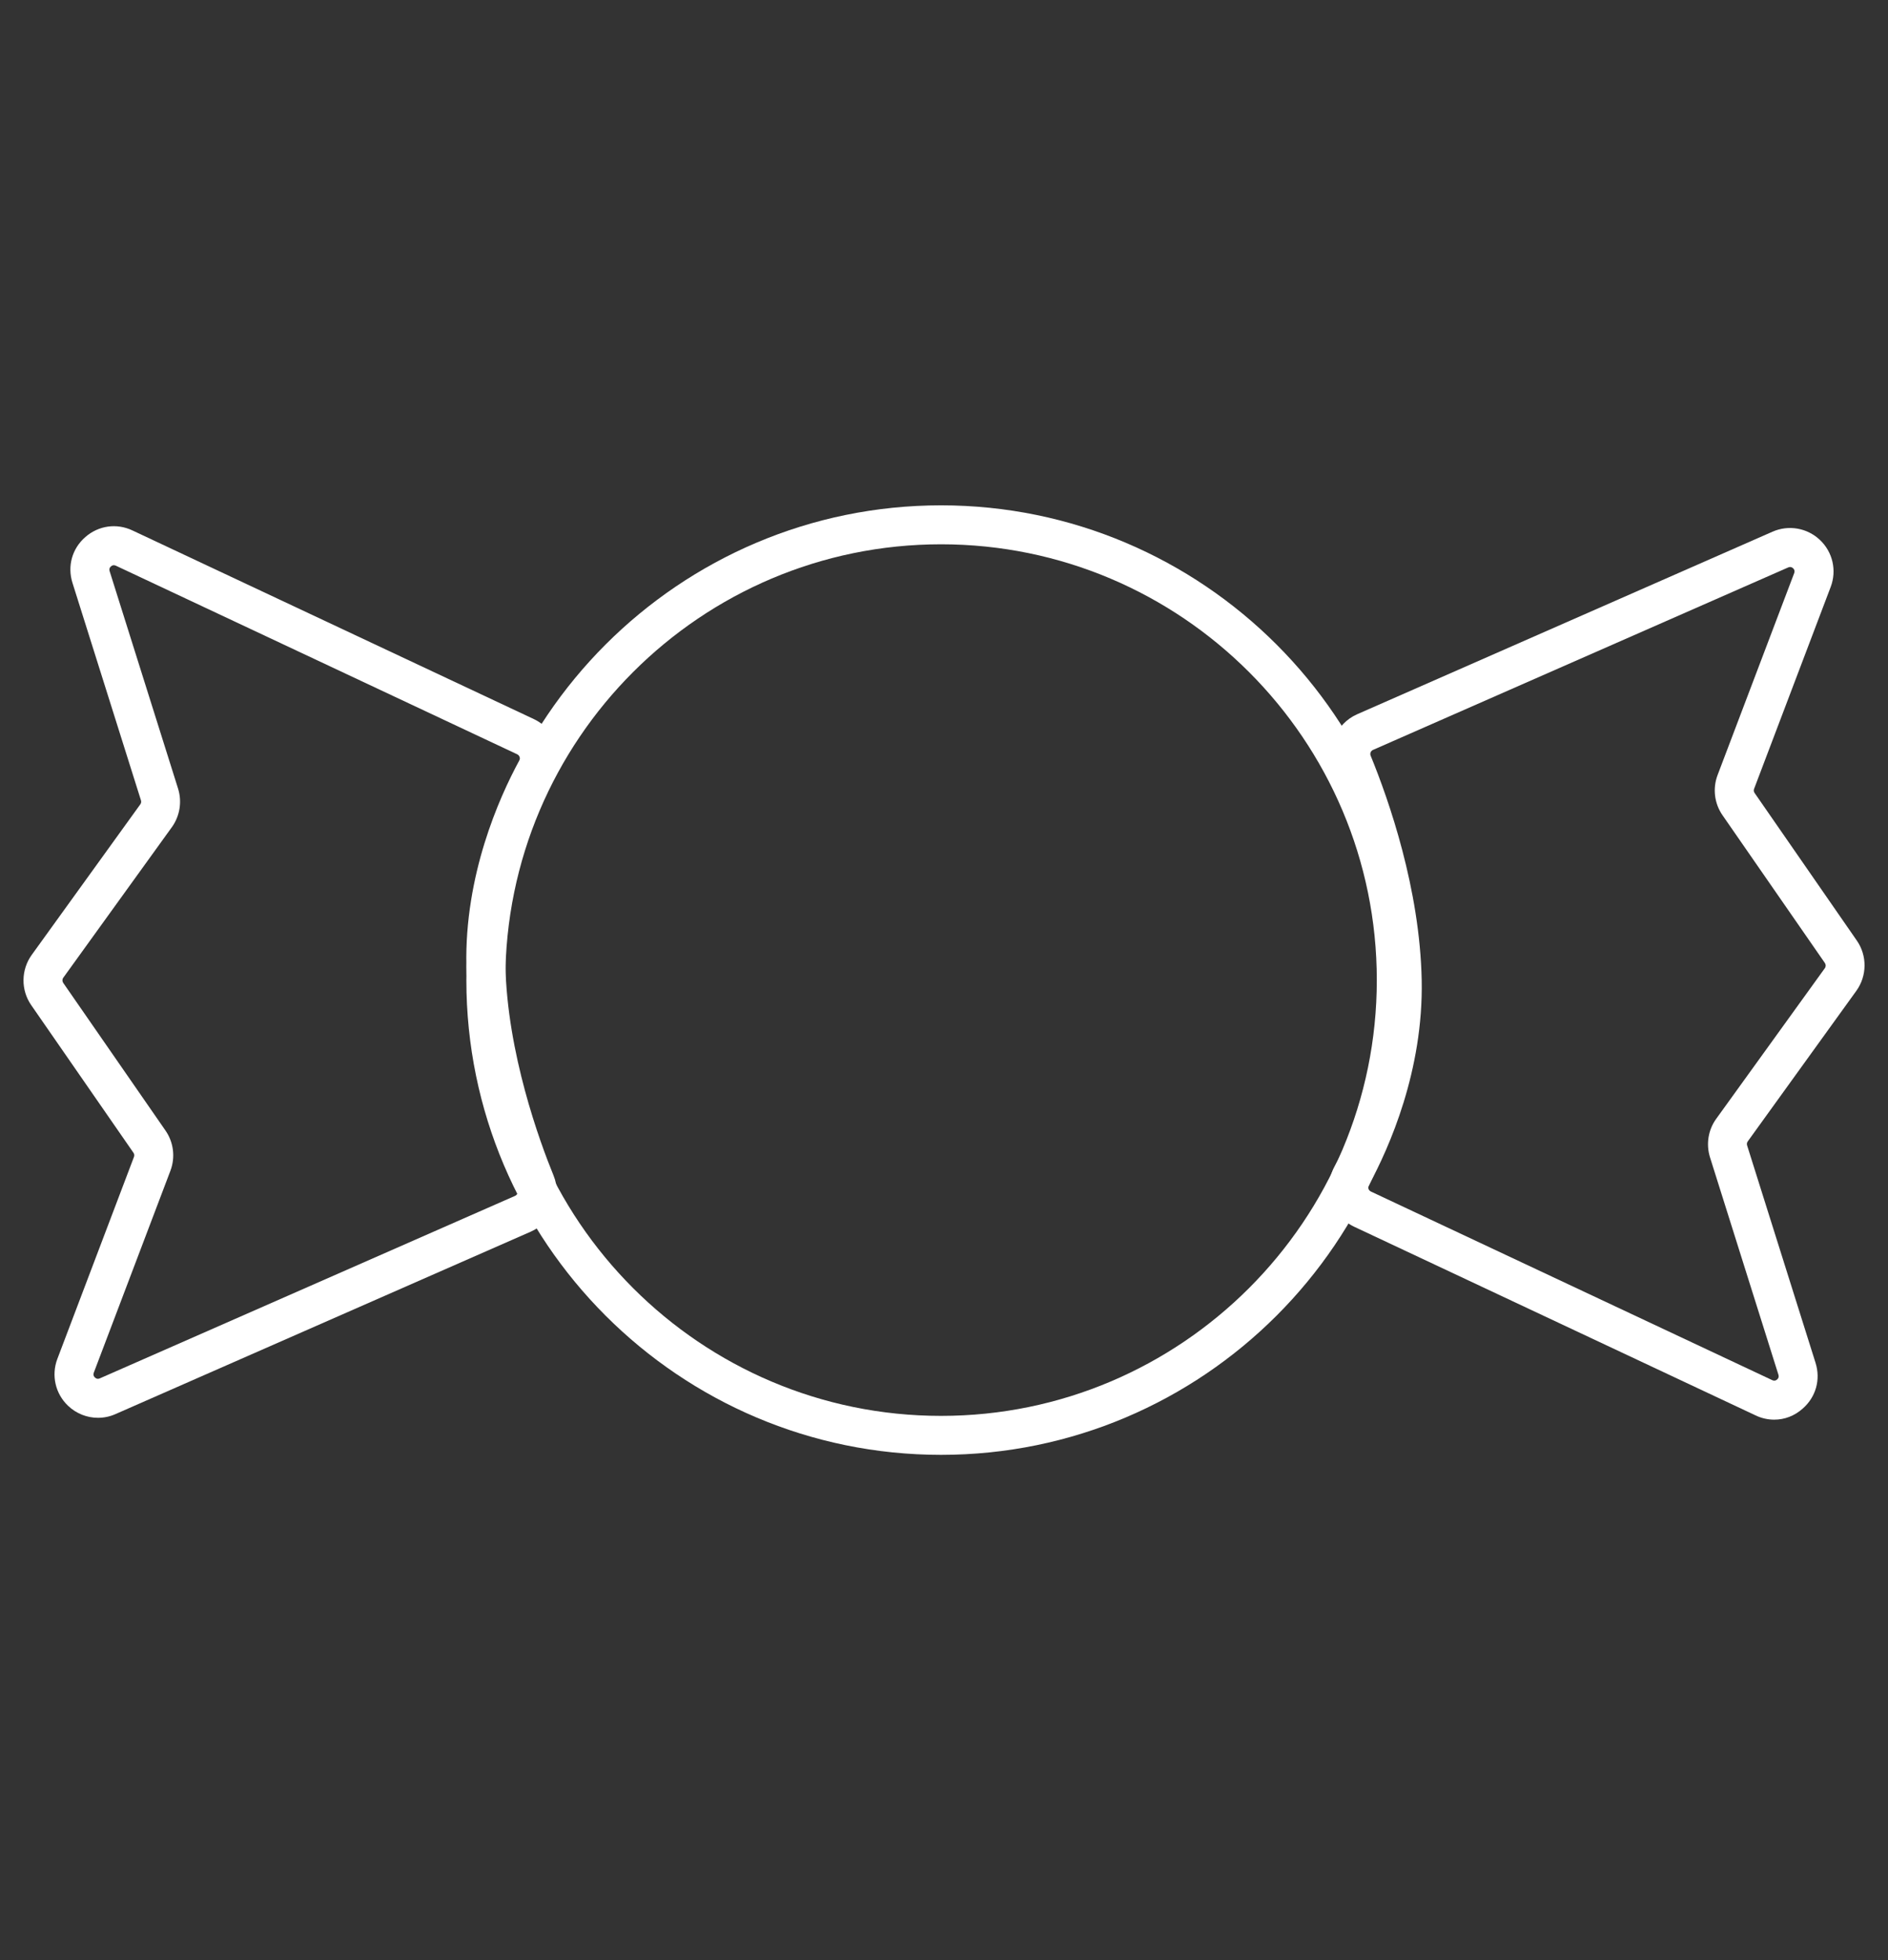
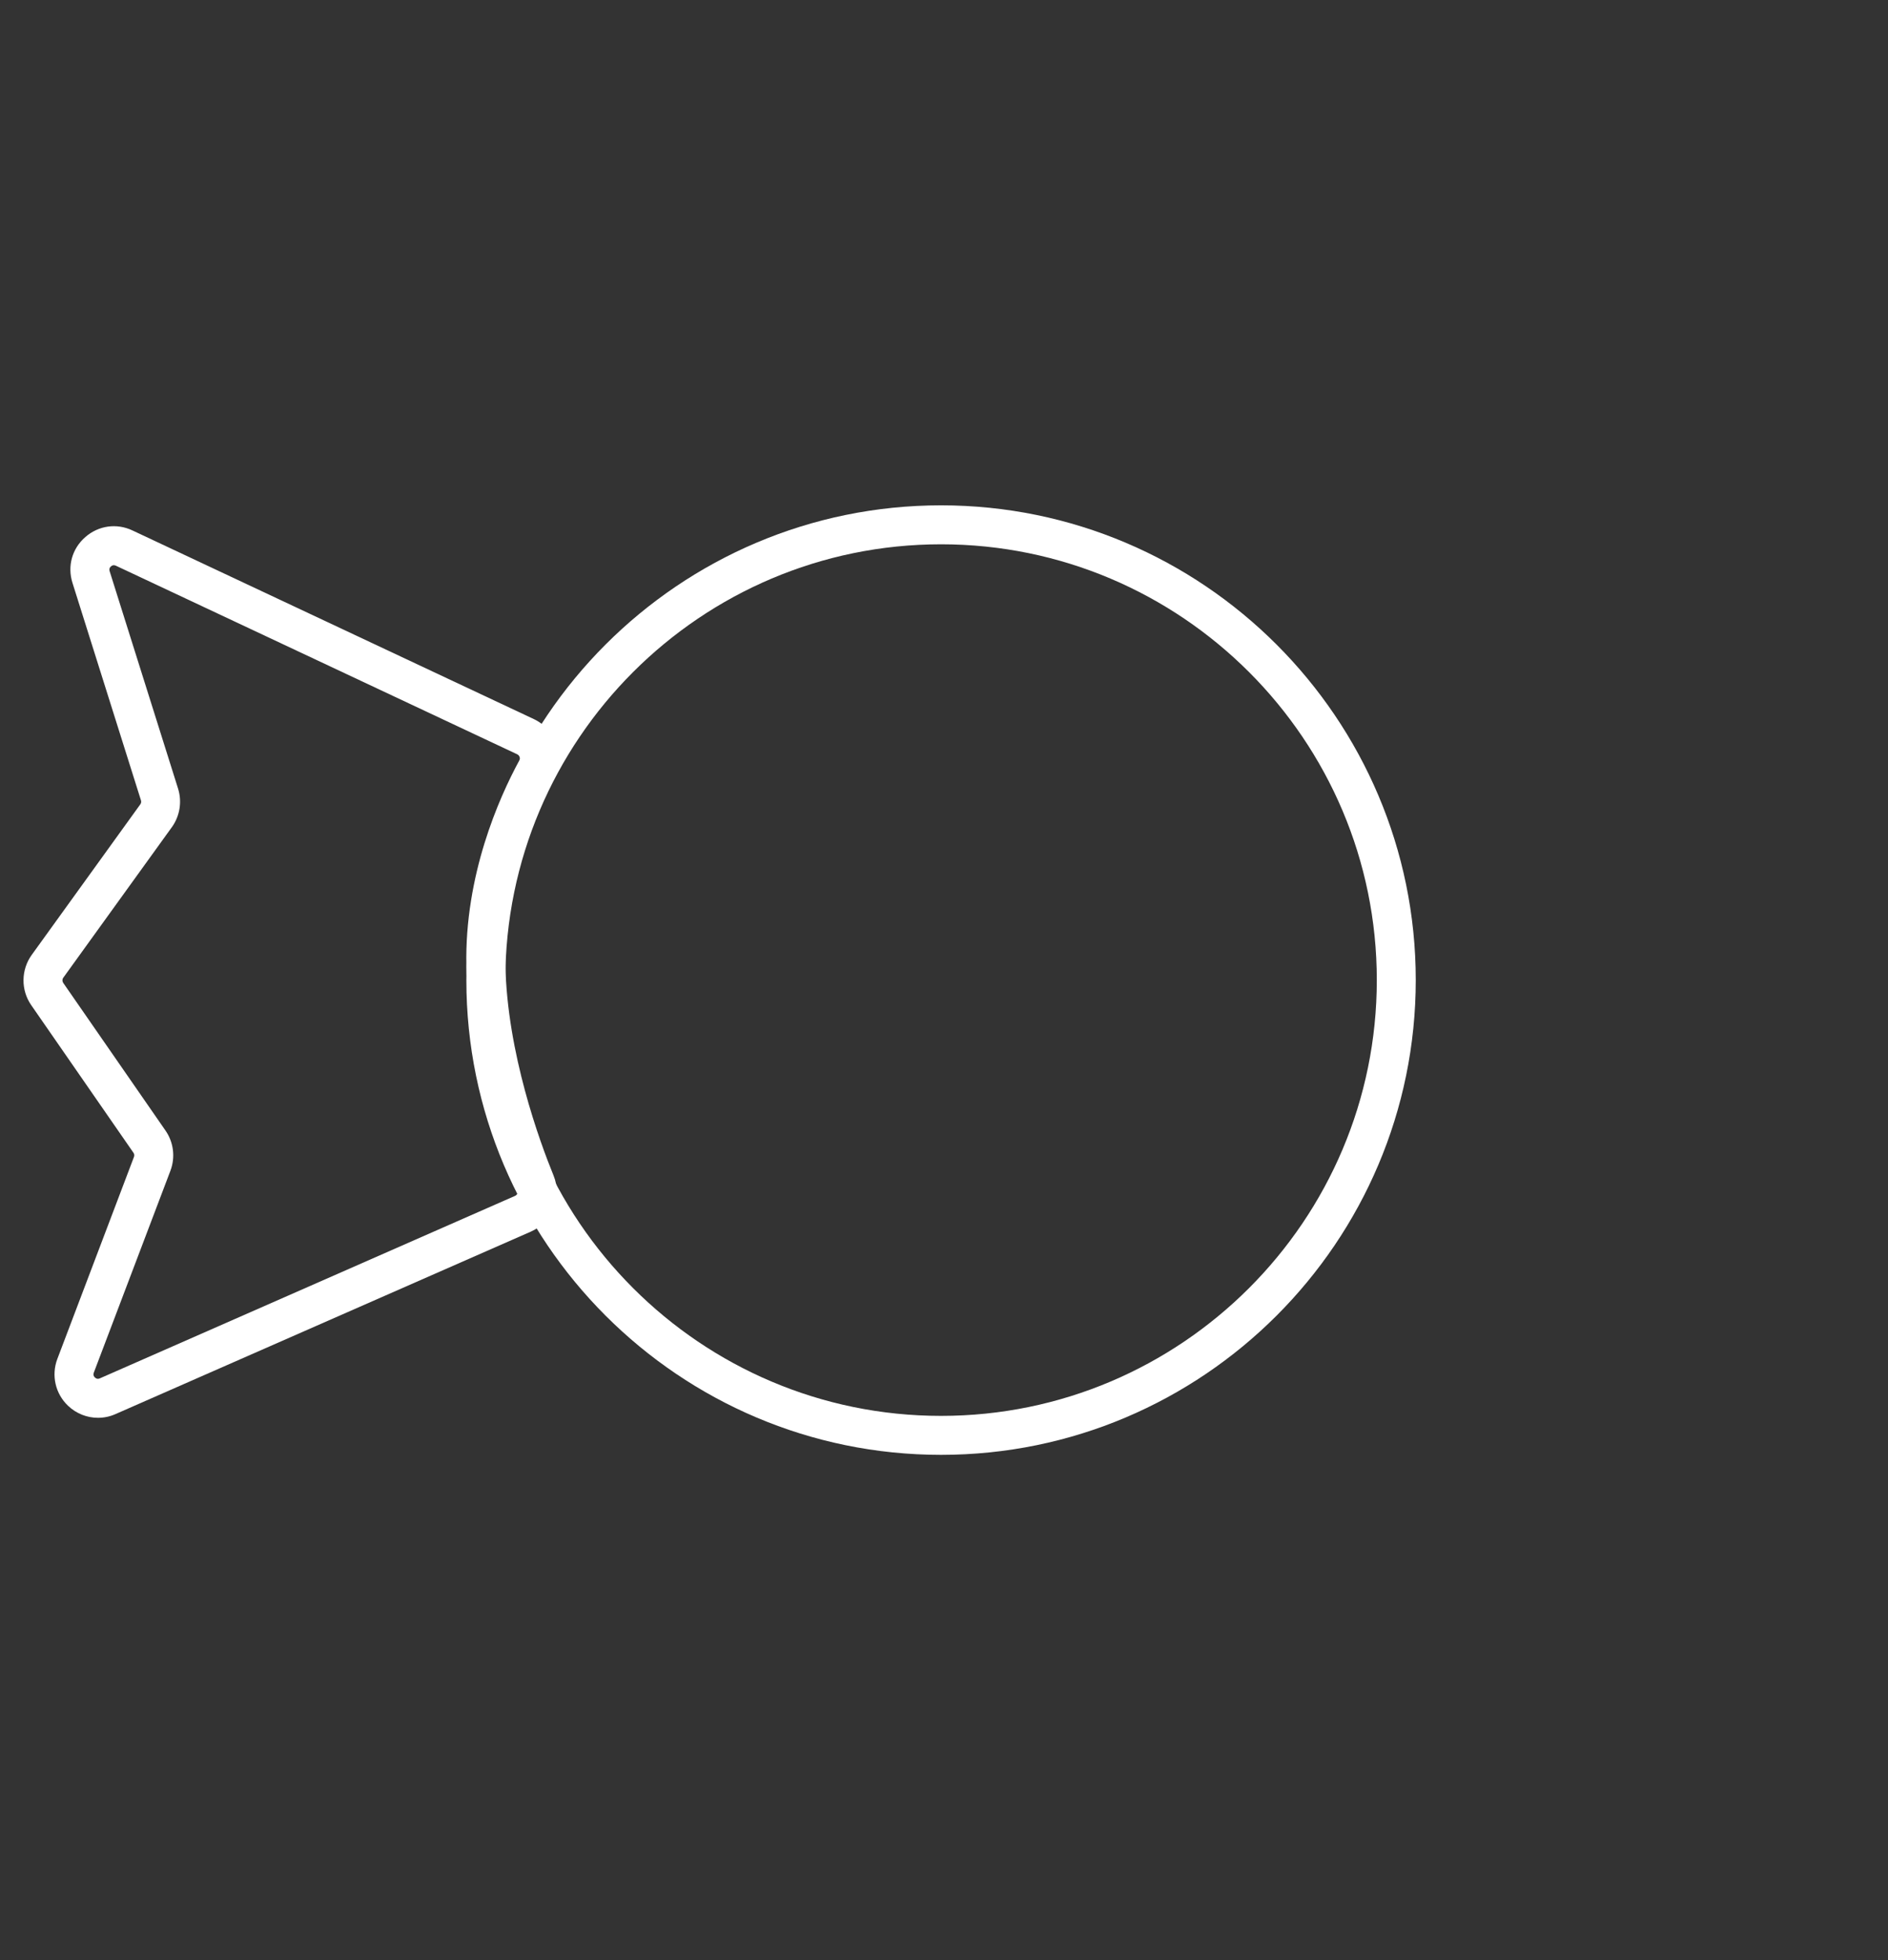
<svg xmlns="http://www.w3.org/2000/svg" version="1.1" id="Livello_1" x="0px" y="0px" viewBox="0 0 315 327" style="enable-background:new 0 0 315 327;" xml:space="preserve">
  <rect x="0" y="0" width="315" height="327" fill="#333333" stroke="none" />
  <style type="text/css">
	.st0{fill:#FFFFFF;}
</style>
  <g>
    <path class="st0" d="M157.01,242.7c-43.67,0-79.2-35.53-79.2-79.2s35.53-79.2,79.2-79.2s79.2,35.53,79.2,79.2   S200.69,242.7,157.01,242.7z M157.01,90.8c-40.09,0-72.7,32.61-72.7,72.7c0,40.09,32.61,72.7,72.7,72.7   c40.09,0,72.7-32.61,72.7-72.7C229.71,123.41,197.1,90.8,157.01,90.8z" />
    <path class="st0" d="M16.35,236.52c-1.82,0-3.61-0.69-4.99-2c-2.13-2.02-2.83-5.09-1.79-7.83L22.35,193   c0.09-0.23,0.06-0.49-0.08-0.69L5.21,167.68c-1.75-2.52-1.71-5.89,0.08-8.38l18.12-25.12c0.14-0.19,0.18-0.44,0.11-0.66   L12.09,97.23c-0.88-2.79-0.06-5.72,2.15-7.64c2.2-1.92,5.22-2.35,7.86-1.1l66.97,31.47c1.8,0.85,3.19,2.42,3.81,4.31   c0.62,1.89,0.43,3.97-0.51,5.71c-3.12,5.76-8.32,17.44-8.05,31c0.3,14.7,5.72,29.45,8.03,35.11c1.5,3.66-0.17,7.78-3.8,9.38   L19.27,235.9C18.33,236.32,17.34,236.52,16.35,236.52z M18.99,94.29c-0.17,0-0.33,0.07-0.48,0.2c-0.25,0.21-0.32,0.48-0.22,0.79   l11.42,36.28c0.68,2.17,0.3,4.57-1.03,6.42l-18.12,25.12c-0.19,0.26-0.19,0.61-0.01,0.87l17.06,24.63   c1.36,1.96,1.67,4.47,0.82,6.71l-12.78,33.68c-0.12,0.31-0.06,0.58,0.19,0.81c0.24,0.23,0.52,0.28,0.82,0.14l69.27-30.44   c0.38-0.17,0.55-0.59,0.4-0.96c-3.05-7.45-8.21-22.22-8.52-37.44c-0.3-15.06,5.4-27.92,8.83-34.24c0.13-0.23,0.1-0.44,0.05-0.58   c-0.05-0.14-0.15-0.33-0.4-0.45L19.33,94.37C19.21,94.32,19.1,94.29,18.99,94.29z" />
-     <path class="st0" d="M296.02,236.83c-1.05,0-2.11-0.23-3.11-0.71l-66.97-31.47c-1.8-0.85-3.19-2.42-3.81-4.31   c-0.62-1.89-0.43-3.97,0.51-5.71c3.12-5.76,8.32-17.44,8.05-31c-0.3-14.7-5.72-29.45-8.03-35.11c-1.5-3.66,0.17-7.79,3.8-9.38   l69.27-30.44c2.68-1.18,5.79-0.64,7.92,1.38c2.13,2.02,2.83,5.09,1.79,7.83l-12.78,33.68c-0.09,0.23-0.06,0.49,0.08,0.69   l17.06,24.63c1.75,2.52,1.71,5.89-0.08,8.38l-18.12,25.12c-0.14,0.19-0.18,0.44-0.11,0.66l11.42,36.28   c0.88,2.79,0.06,5.72-2.15,7.64C299.4,236.21,297.73,236.83,296.02,236.83z M298.67,94.59c-0.1,0-0.21,0.02-0.32,0.07l-69.27,30.44   c-0.38,0.17-0.55,0.59-0.4,0.96c3.05,7.45,8.21,22.22,8.52,37.44c0.3,15.06-5.4,27.92-8.83,34.24c-0.13,0.23-0.1,0.44-0.05,0.58   c0.05,0.14,0.15,0.33,0.4,0.45l66.97,31.47c0.29,0.14,0.57,0.1,0.81-0.11c0.25-0.21,0.32-0.48,0.22-0.79l-11.42-36.28   c-0.68-2.17-0.3-4.58,1.04-6.42l18.12-25.12c0.19-0.26,0.19-0.61,0.01-0.87L287.39,136c-1.36-1.96-1.67-4.47-0.82-6.71l12.78-33.68   c0.12-0.31,0.06-0.58-0.18-0.81C299.01,94.66,298.85,94.59,298.67,94.59z" />
  </g>
</svg>